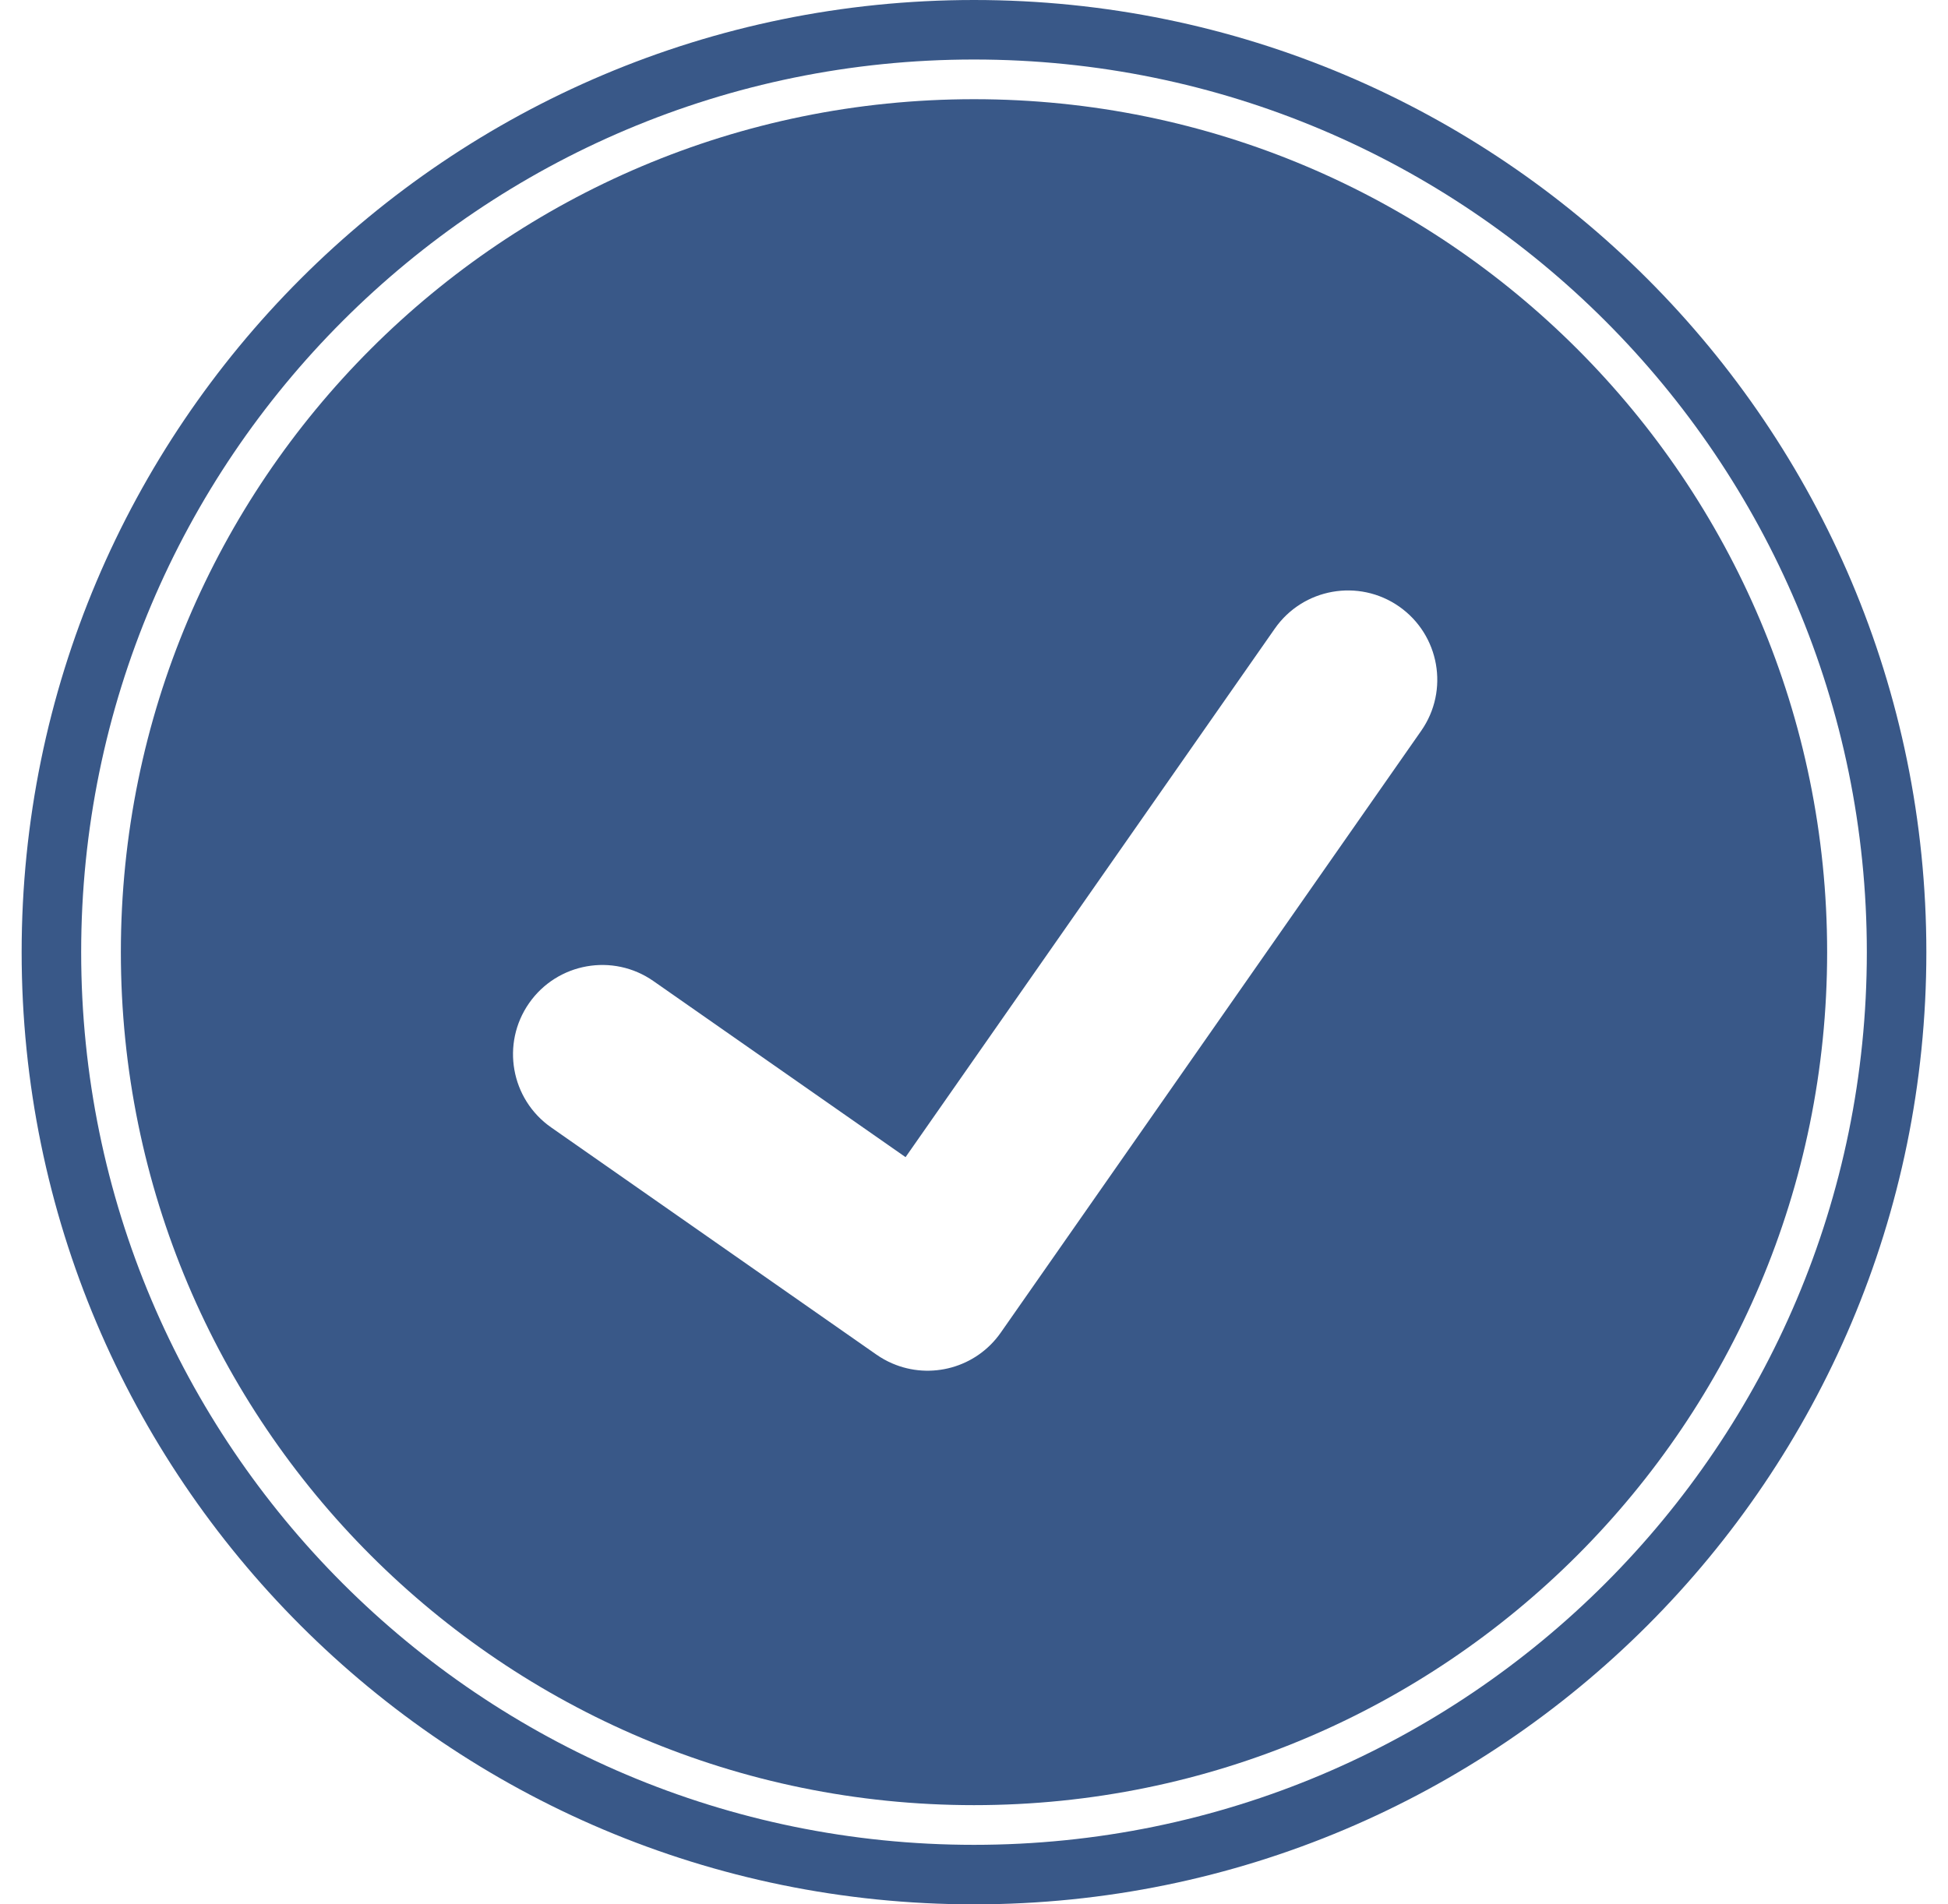
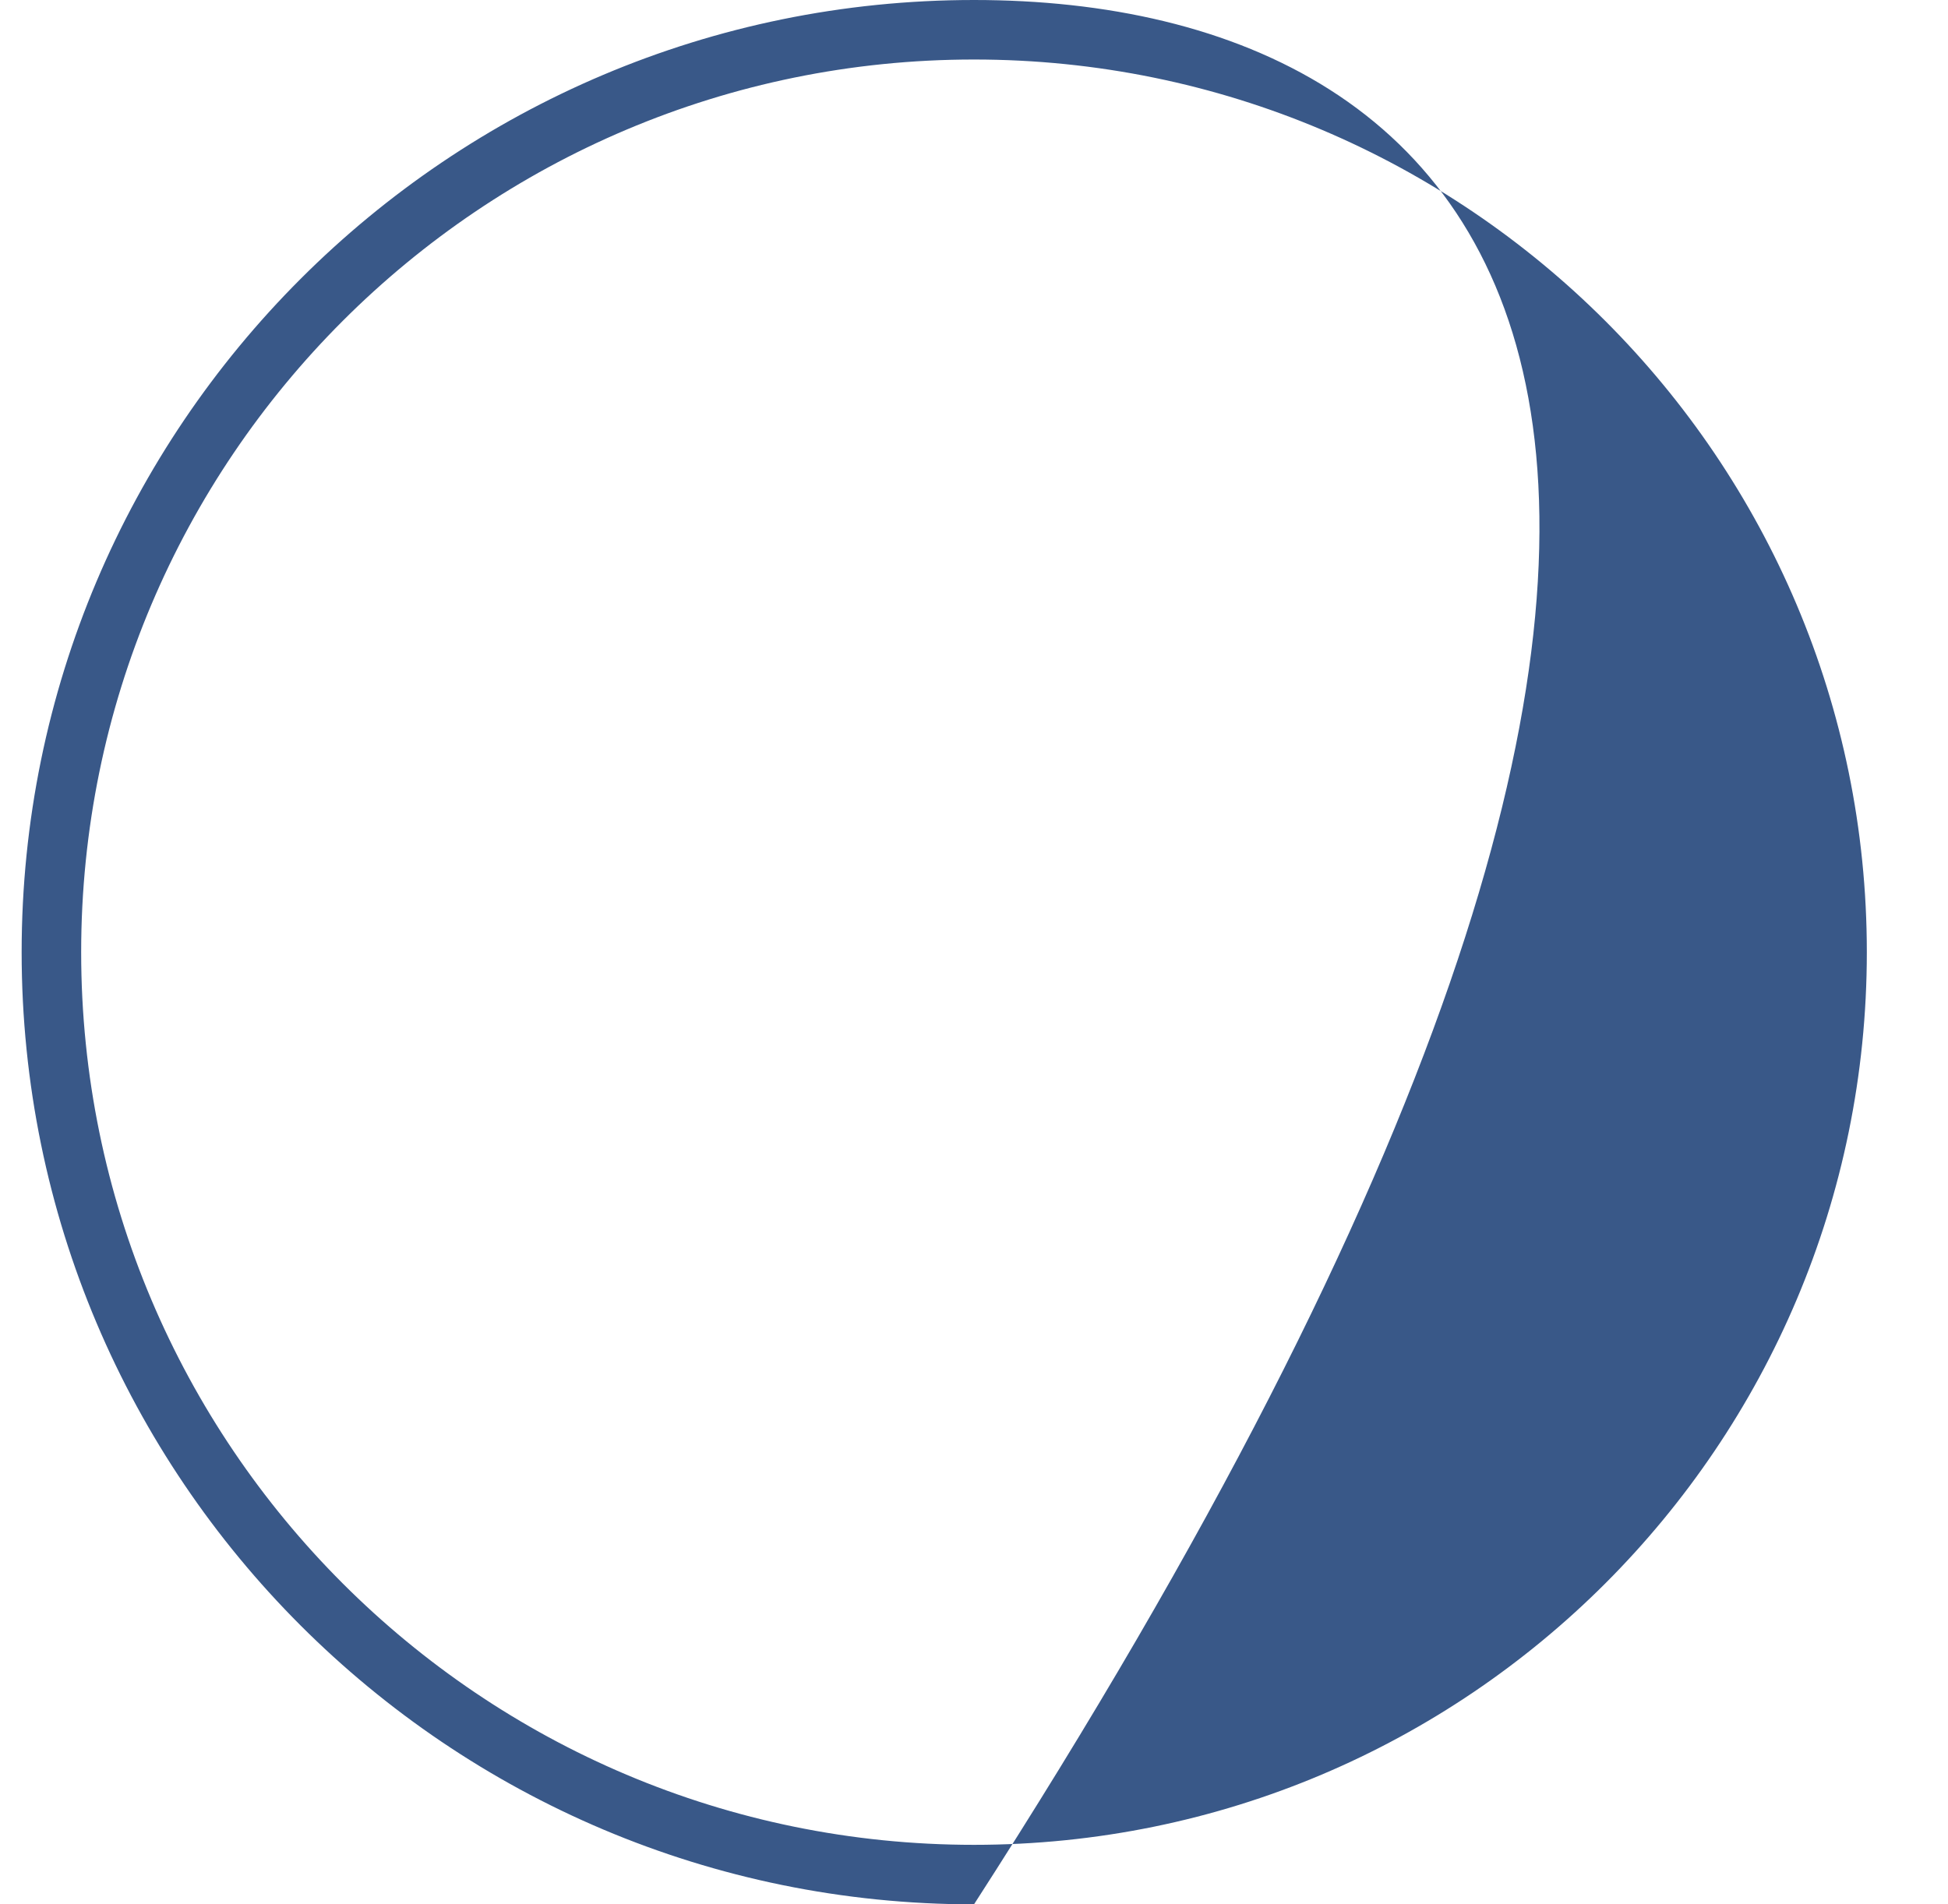
<svg xmlns="http://www.w3.org/2000/svg" width="45" height="44" viewBox="0 0 45 44" fill="none">
-   <path fill-rule="evenodd" clip-rule="evenodd" d="M22.5 41.708C33.385 41.708 42.208 32.885 42.208 22C42.208 11.115 33.385 2.292 22.5 2.292C11.615 2.292 2.792 11.115 2.792 22C2.792 32.885 11.615 41.708 22.5 41.708ZM32.321 14.014C31.387 13.362 30.101 13.59 29.449 14.524L20.919 26.736L15.095 22.668C14.161 22.015 12.875 22.244 12.223 23.177C11.57 24.111 11.799 25.397 12.732 26.049L20.247 31.299C20.364 31.38 20.486 31.448 20.612 31.502C21.493 31.883 22.549 31.606 23.119 30.789L32.83 16.886C33.483 15.953 33.254 14.667 32.321 14.014Z" fill="#395888" />
-   <path fill-rule="evenodd" clip-rule="evenodd" d="M22.5 44C34.65 44 44.5 34.15 44.5 22C44.5 9.85 34.65 0 22.5 0C10.35 0 0.5 9.85 0.5 22C0.5 34.15 10.35 44 22.5 44ZM22.5 42.625C33.891 42.625 43.125 33.391 43.125 22C43.125 10.609 33.891 1.375 22.5 1.375C11.109 1.375 1.875 10.609 1.875 22C1.875 33.391 11.109 42.625 22.5 42.625Z" fill="#395888" />
+   <path fill-rule="evenodd" clip-rule="evenodd" d="M22.5 44C44.5 9.85 34.65 0 22.5 0C10.35 0 0.5 9.85 0.5 22C0.5 34.15 10.35 44 22.5 44ZM22.5 42.625C33.891 42.625 43.125 33.391 43.125 22C43.125 10.609 33.891 1.375 22.5 1.375C11.109 1.375 1.875 10.609 1.875 22C1.875 33.391 11.109 42.625 22.5 42.625Z" fill="#395888" />
</svg>